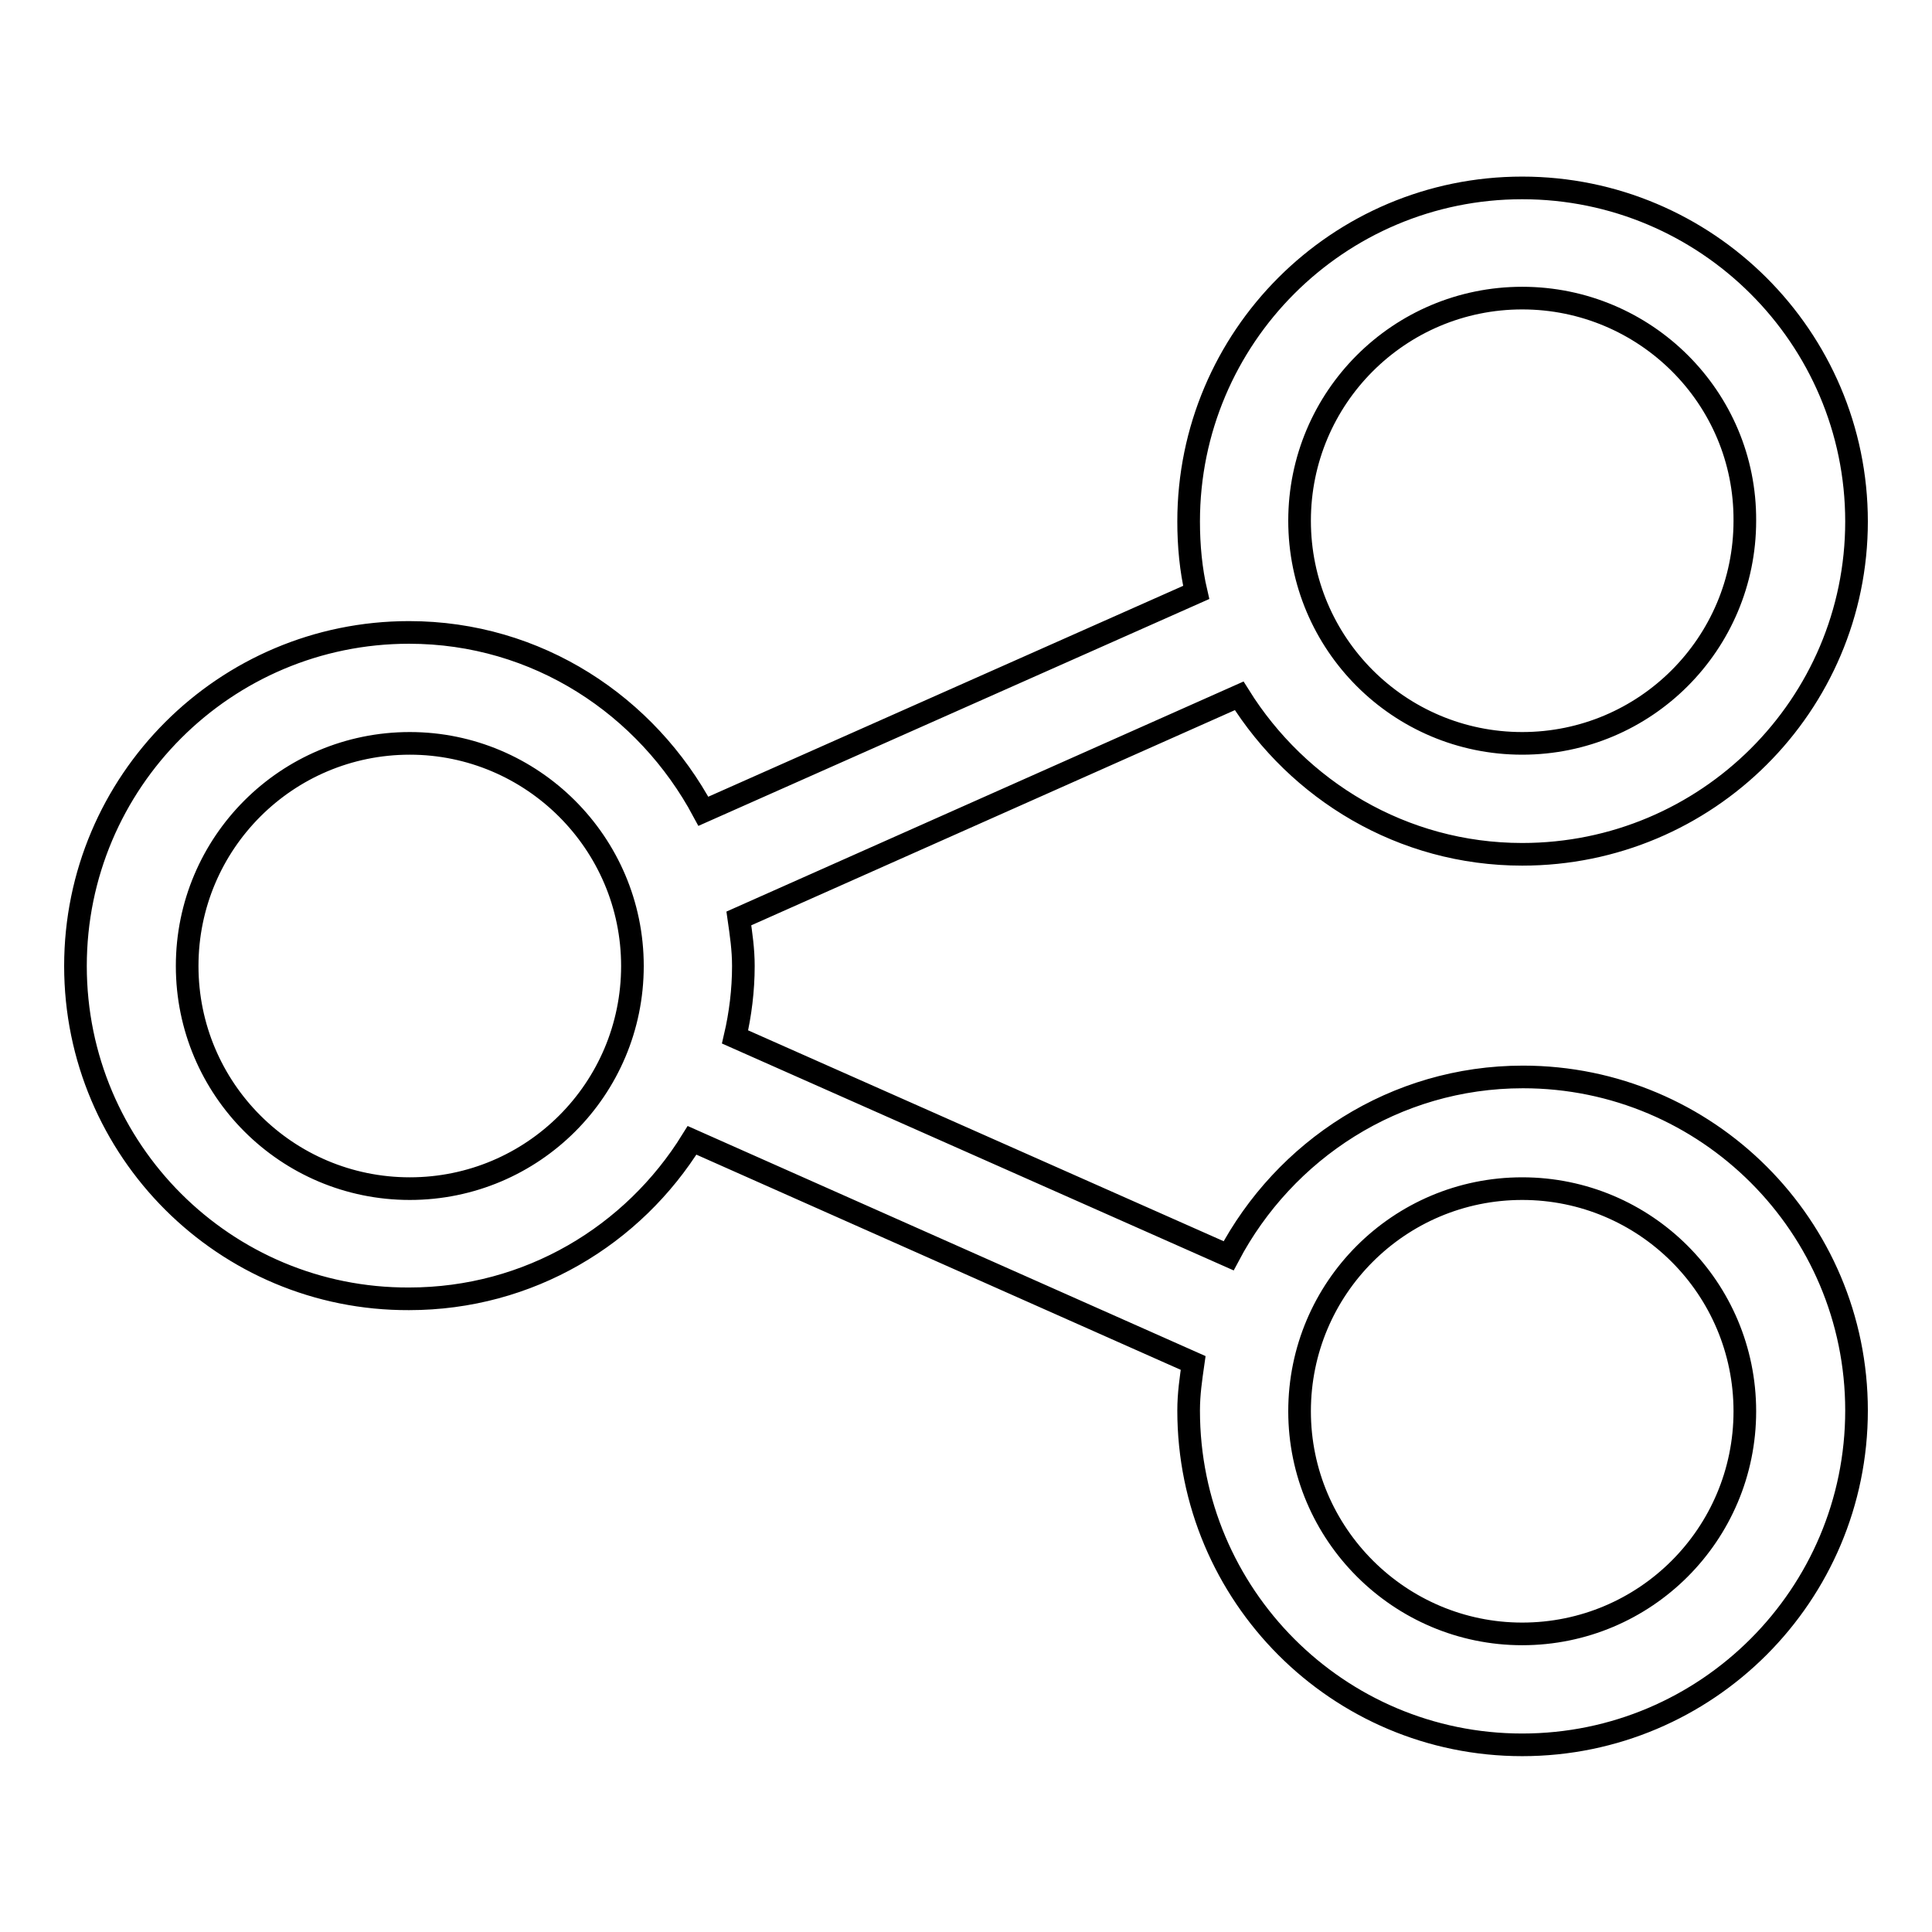
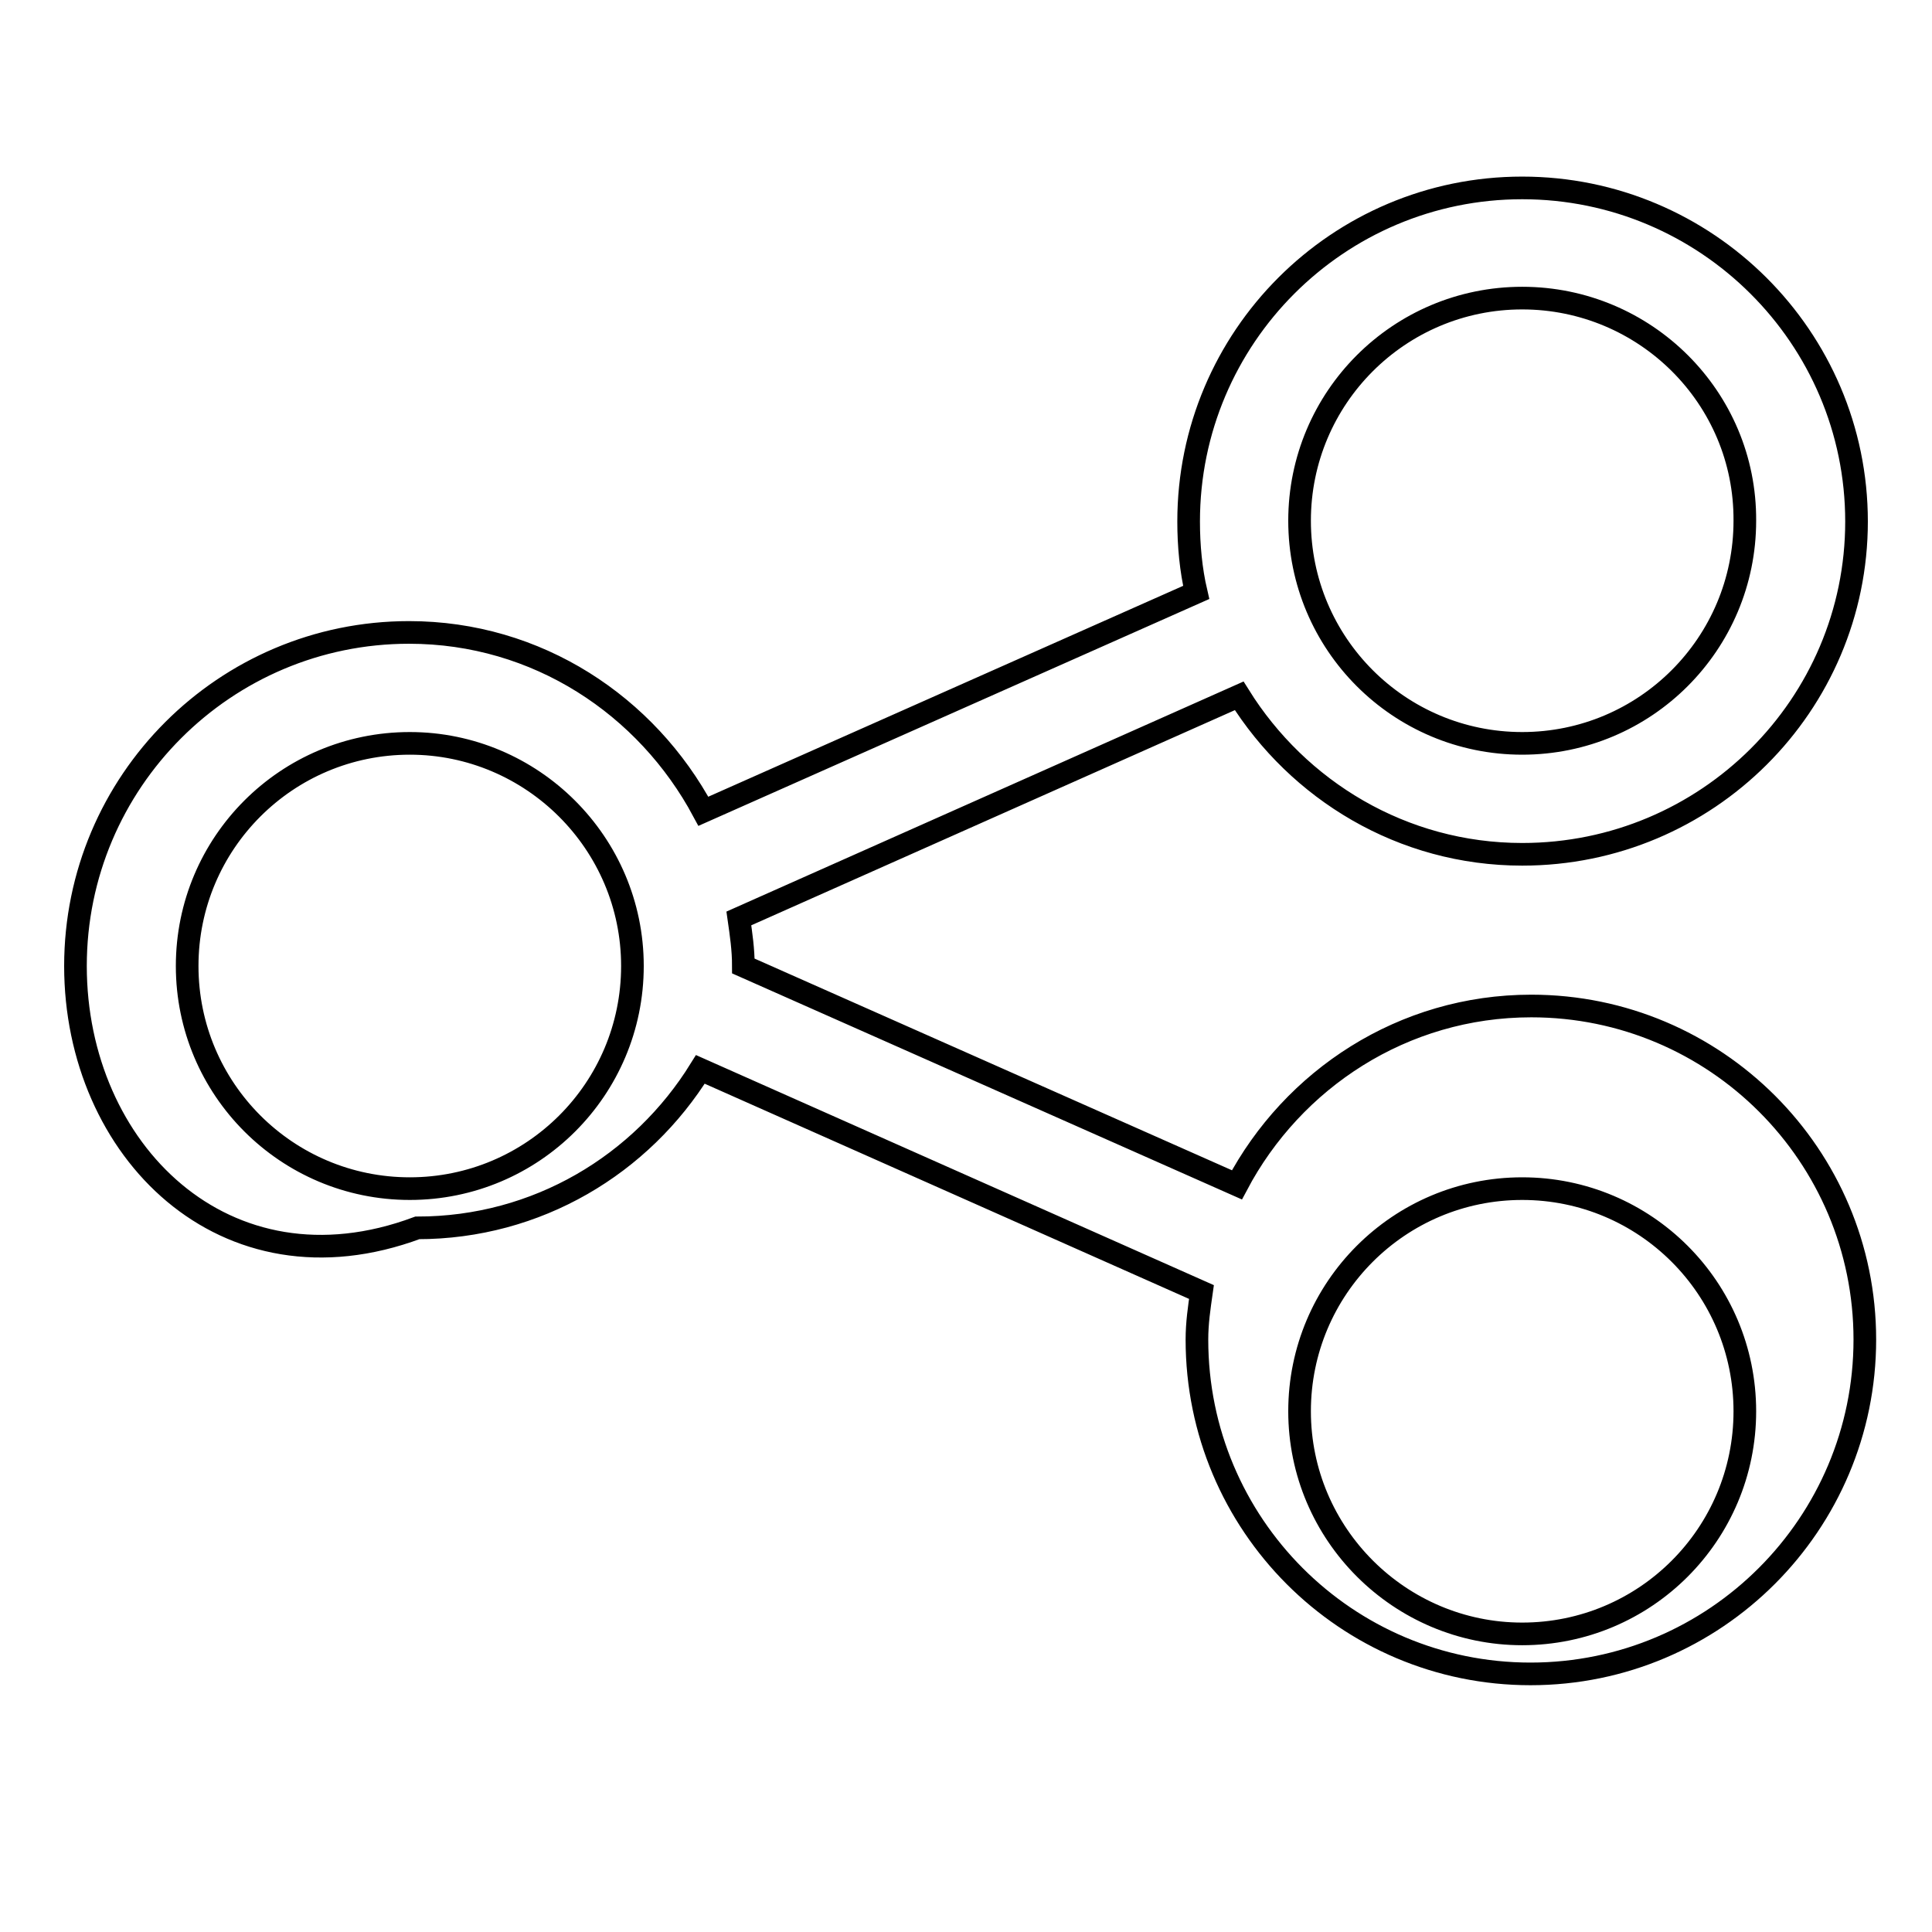
<svg xmlns="http://www.w3.org/2000/svg" version="1.1" x="0px" y="0px" viewBox="0 0 256 256" enable-background="new 0 0 256 256" xml:space="preserve">
  <g>
    <g>
-       <path stroke-width="3" fill-opacity="0" stroke="#000000" d="M201.7,113.2c-15.9,0-29.7-8.5-37.5-21l-66.3,29.5c0.3,2.1,0.6,4.1,0.6,6.3c0,3.2-0.4,6.4-1.1,9.4l65.4,29c7.4-14,22-23.7,39-23.7c24.4,0,44.2,19.8,44.2,44.2c0,24.4-19.8,44.3-44.3,44.3c-24.4,0-44.2-19.8-44.2-44.3c0-2.2,0.3-4.2,0.6-6.3l-66.4-29.5c-7.8,12.6-21.6,21-37.5,21C29.8,172.2,10,152.4,10,128c0-24.4,19.8-44.2,44.2-44.2c17,0,31.5,9.7,39,23.7l65.3-29c-0.7-3-1-6.2-1-9.4c0-24.4,19.8-44.2,44.2-44.2c24.4,0,44.3,19.8,44.3,44.2C246,93.4,226.2,113.2,201.7,113.2L201.7,113.2L201.7,113.2z M201.7,216.5c16.3,0,29.5-13.2,29.5-29.5s-13.2-29.5-29.5-29.5s-29.5,13.2-29.5,29.5C172.2,203.3,185.5,216.5,201.7,216.5L201.7,216.5z M54.3,98.5c-16.3,0-29.5,13.2-29.5,29.5c0,16.3,13.2,29.5,29.5,29.5c16.3,0,29.5-13.2,29.5-29.5C83.8,111.7,70.5,98.5,54.3,98.5L54.3,98.5z M201.7,39.5c-16.3,0-29.5,13.2-29.5,29.5c0,16.3,13.2,29.5,29.5,29.5s29.5-13.2,29.5-29.5C231.3,52.7,218,39.5,201.7,39.5L201.7,39.5z" />
+       <path stroke-width="3" fill-opacity="0" stroke="#000000" d="M201.7,113.2c-15.9,0-29.7-8.5-37.5-21l-66.3,29.5c0.3,2.1,0.6,4.1,0.6,6.3l65.4,29c7.4-14,22-23.7,39-23.7c24.4,0,44.2,19.8,44.2,44.2c0,24.4-19.8,44.3-44.3,44.3c-24.4,0-44.2-19.8-44.2-44.3c0-2.2,0.3-4.2,0.6-6.3l-66.4-29.5c-7.8,12.6-21.6,21-37.5,21C29.8,172.2,10,152.4,10,128c0-24.4,19.8-44.2,44.2-44.2c17,0,31.5,9.7,39,23.7l65.3-29c-0.7-3-1-6.2-1-9.4c0-24.4,19.8-44.2,44.2-44.2c24.4,0,44.3,19.8,44.3,44.2C246,93.4,226.2,113.2,201.7,113.2L201.7,113.2L201.7,113.2z M201.7,216.5c16.3,0,29.5-13.2,29.5-29.5s-13.2-29.5-29.5-29.5s-29.5,13.2-29.5,29.5C172.2,203.3,185.5,216.5,201.7,216.5L201.7,216.5z M54.3,98.5c-16.3,0-29.5,13.2-29.5,29.5c0,16.3,13.2,29.5,29.5,29.5c16.3,0,29.5-13.2,29.5-29.5C83.8,111.7,70.5,98.5,54.3,98.5L54.3,98.5z M201.7,39.5c-16.3,0-29.5,13.2-29.5,29.5c0,16.3,13.2,29.5,29.5,29.5s29.5-13.2,29.5-29.5C231.3,52.7,218,39.5,201.7,39.5L201.7,39.5z" />
    </g>
  </g>
</svg>